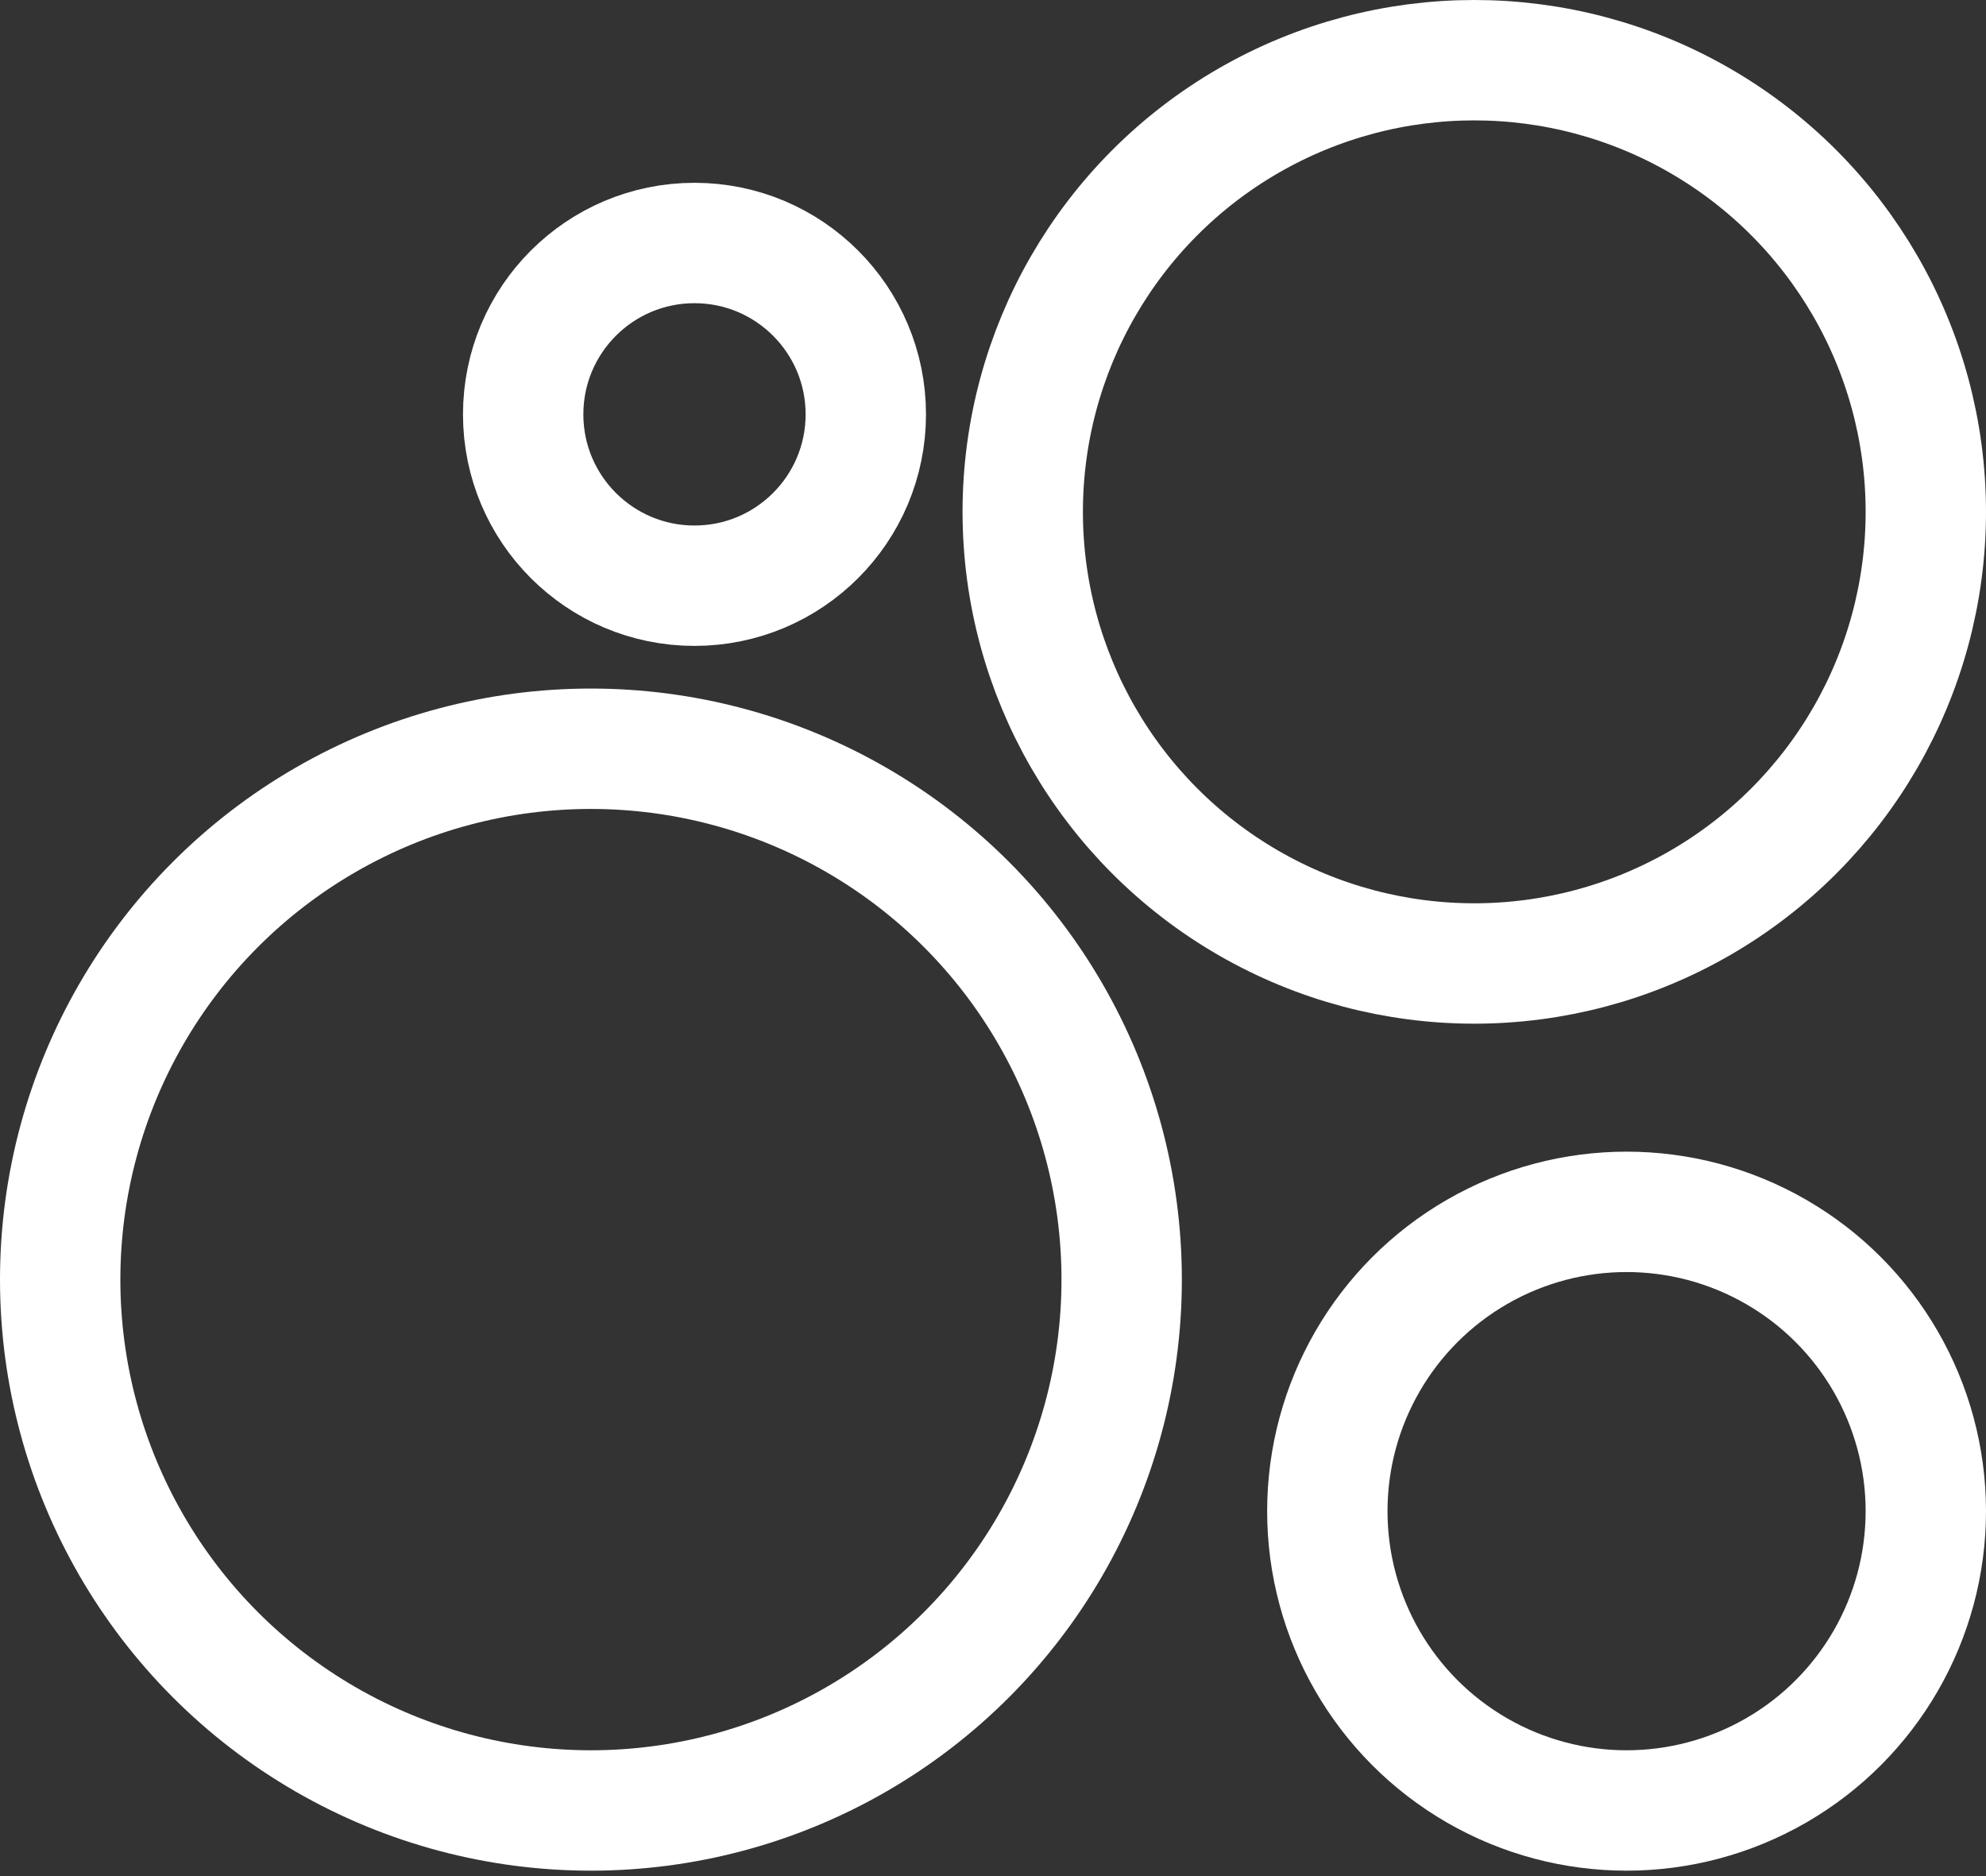
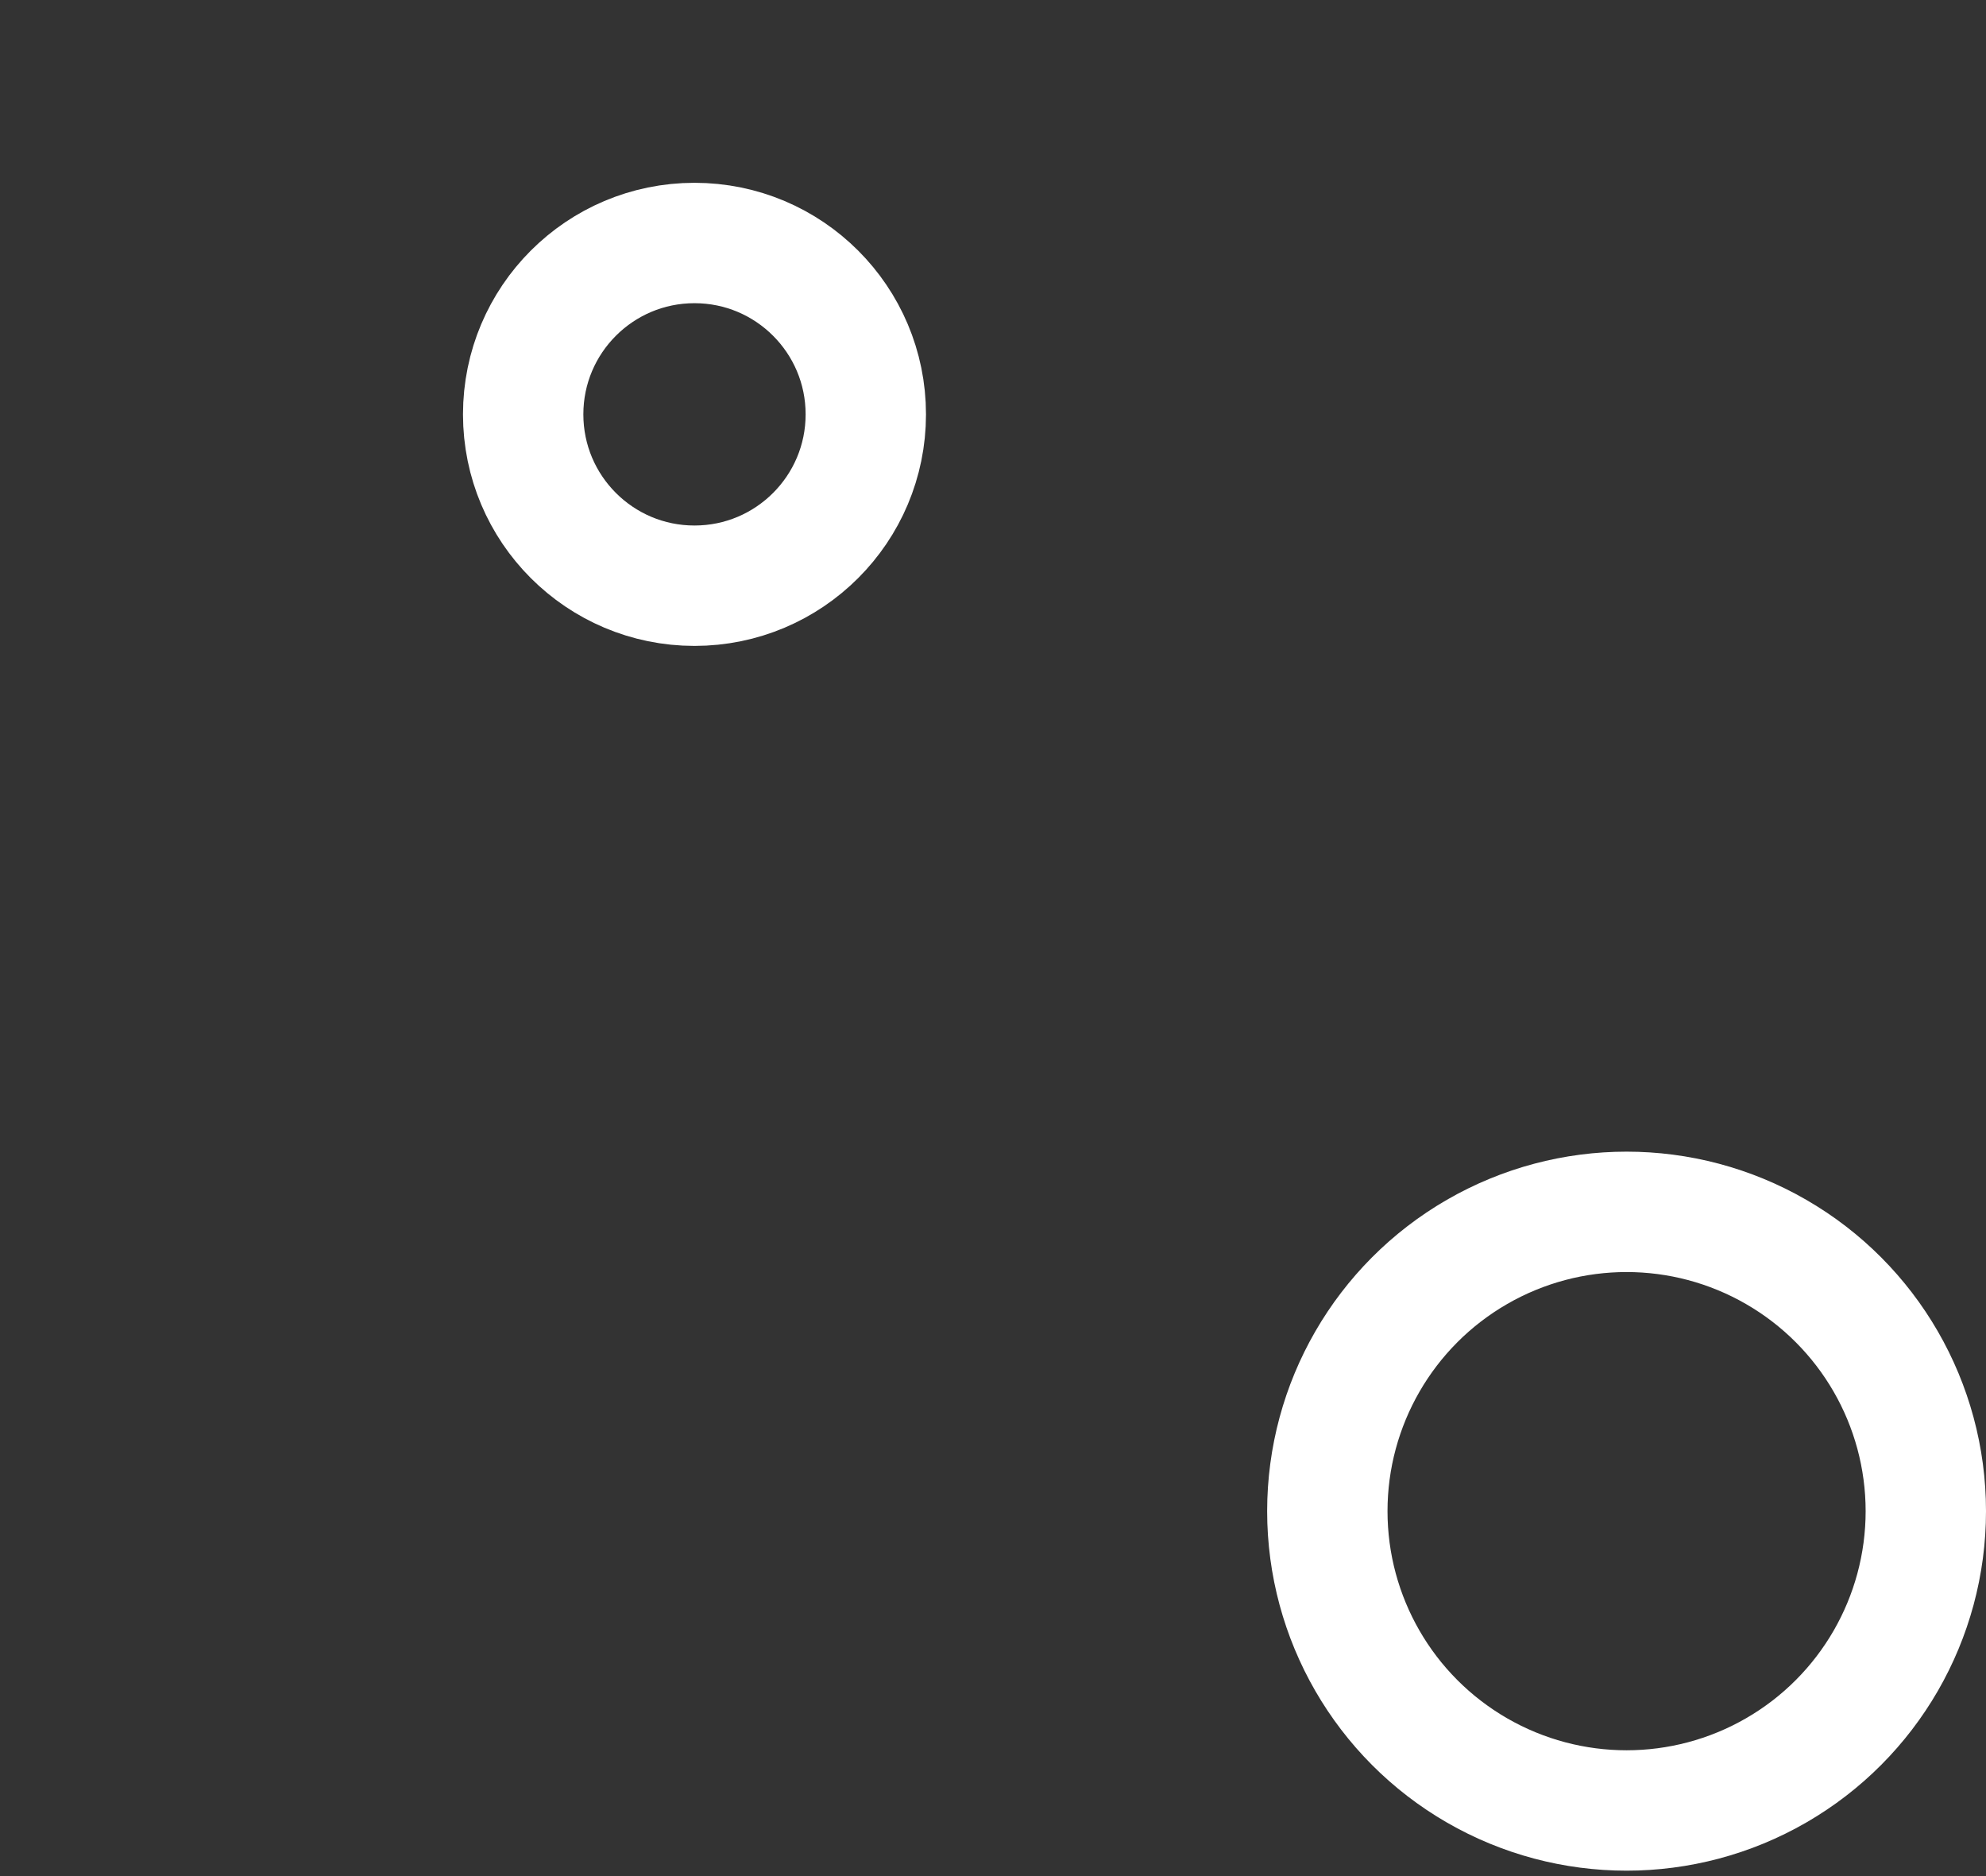
<svg xmlns="http://www.w3.org/2000/svg" width="198" height="187" viewBox="0 0 198 187" fill="none">
  <rect x="0" y="0" width="198" height="187" fill="#333333" stroke="none" />
  <circle cx="69.239" cy="41.301" r="17.08" stroke="white" stroke-width="12" />
  <circle cx="162.166" cy="150.626" r="29.834" stroke="white" stroke-width="12" />
-   <circle cx="58.914" cy="127.546" r="52.914" stroke="white" stroke-width="12" />
-   <circle cx="146.982" cy="51.018" r="45.018" stroke="white" stroke-width="12" />
</svg>